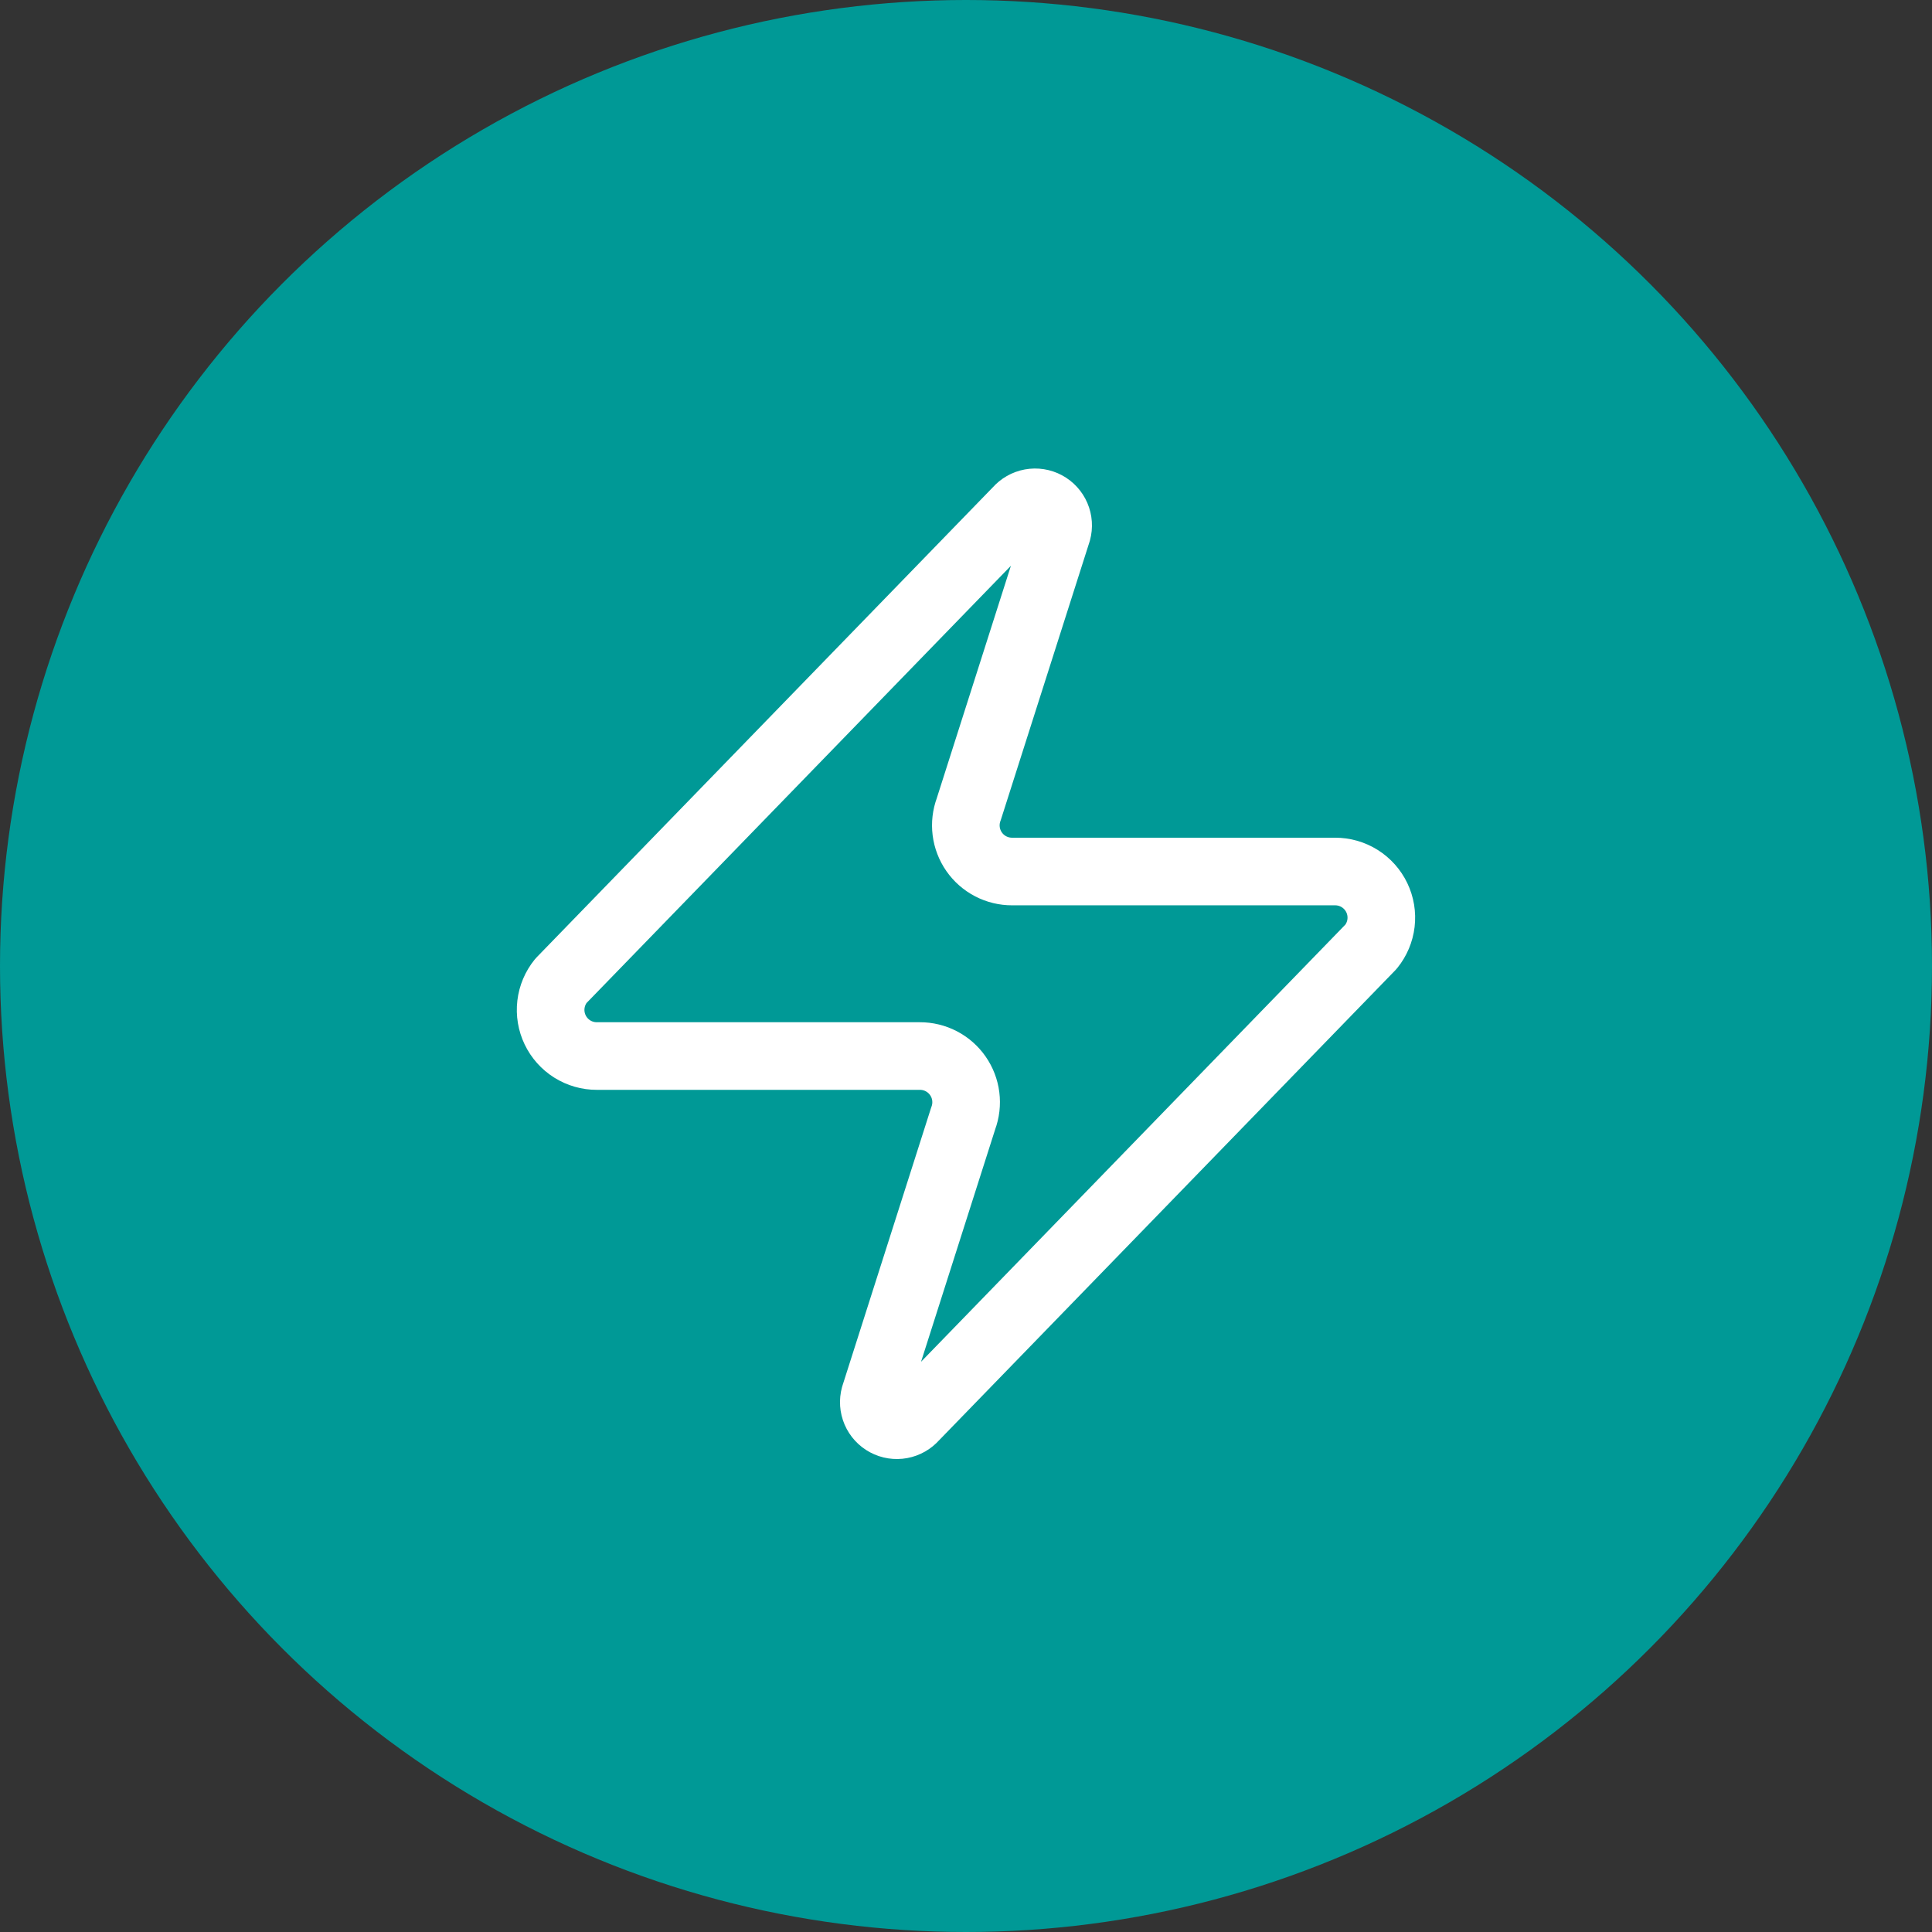
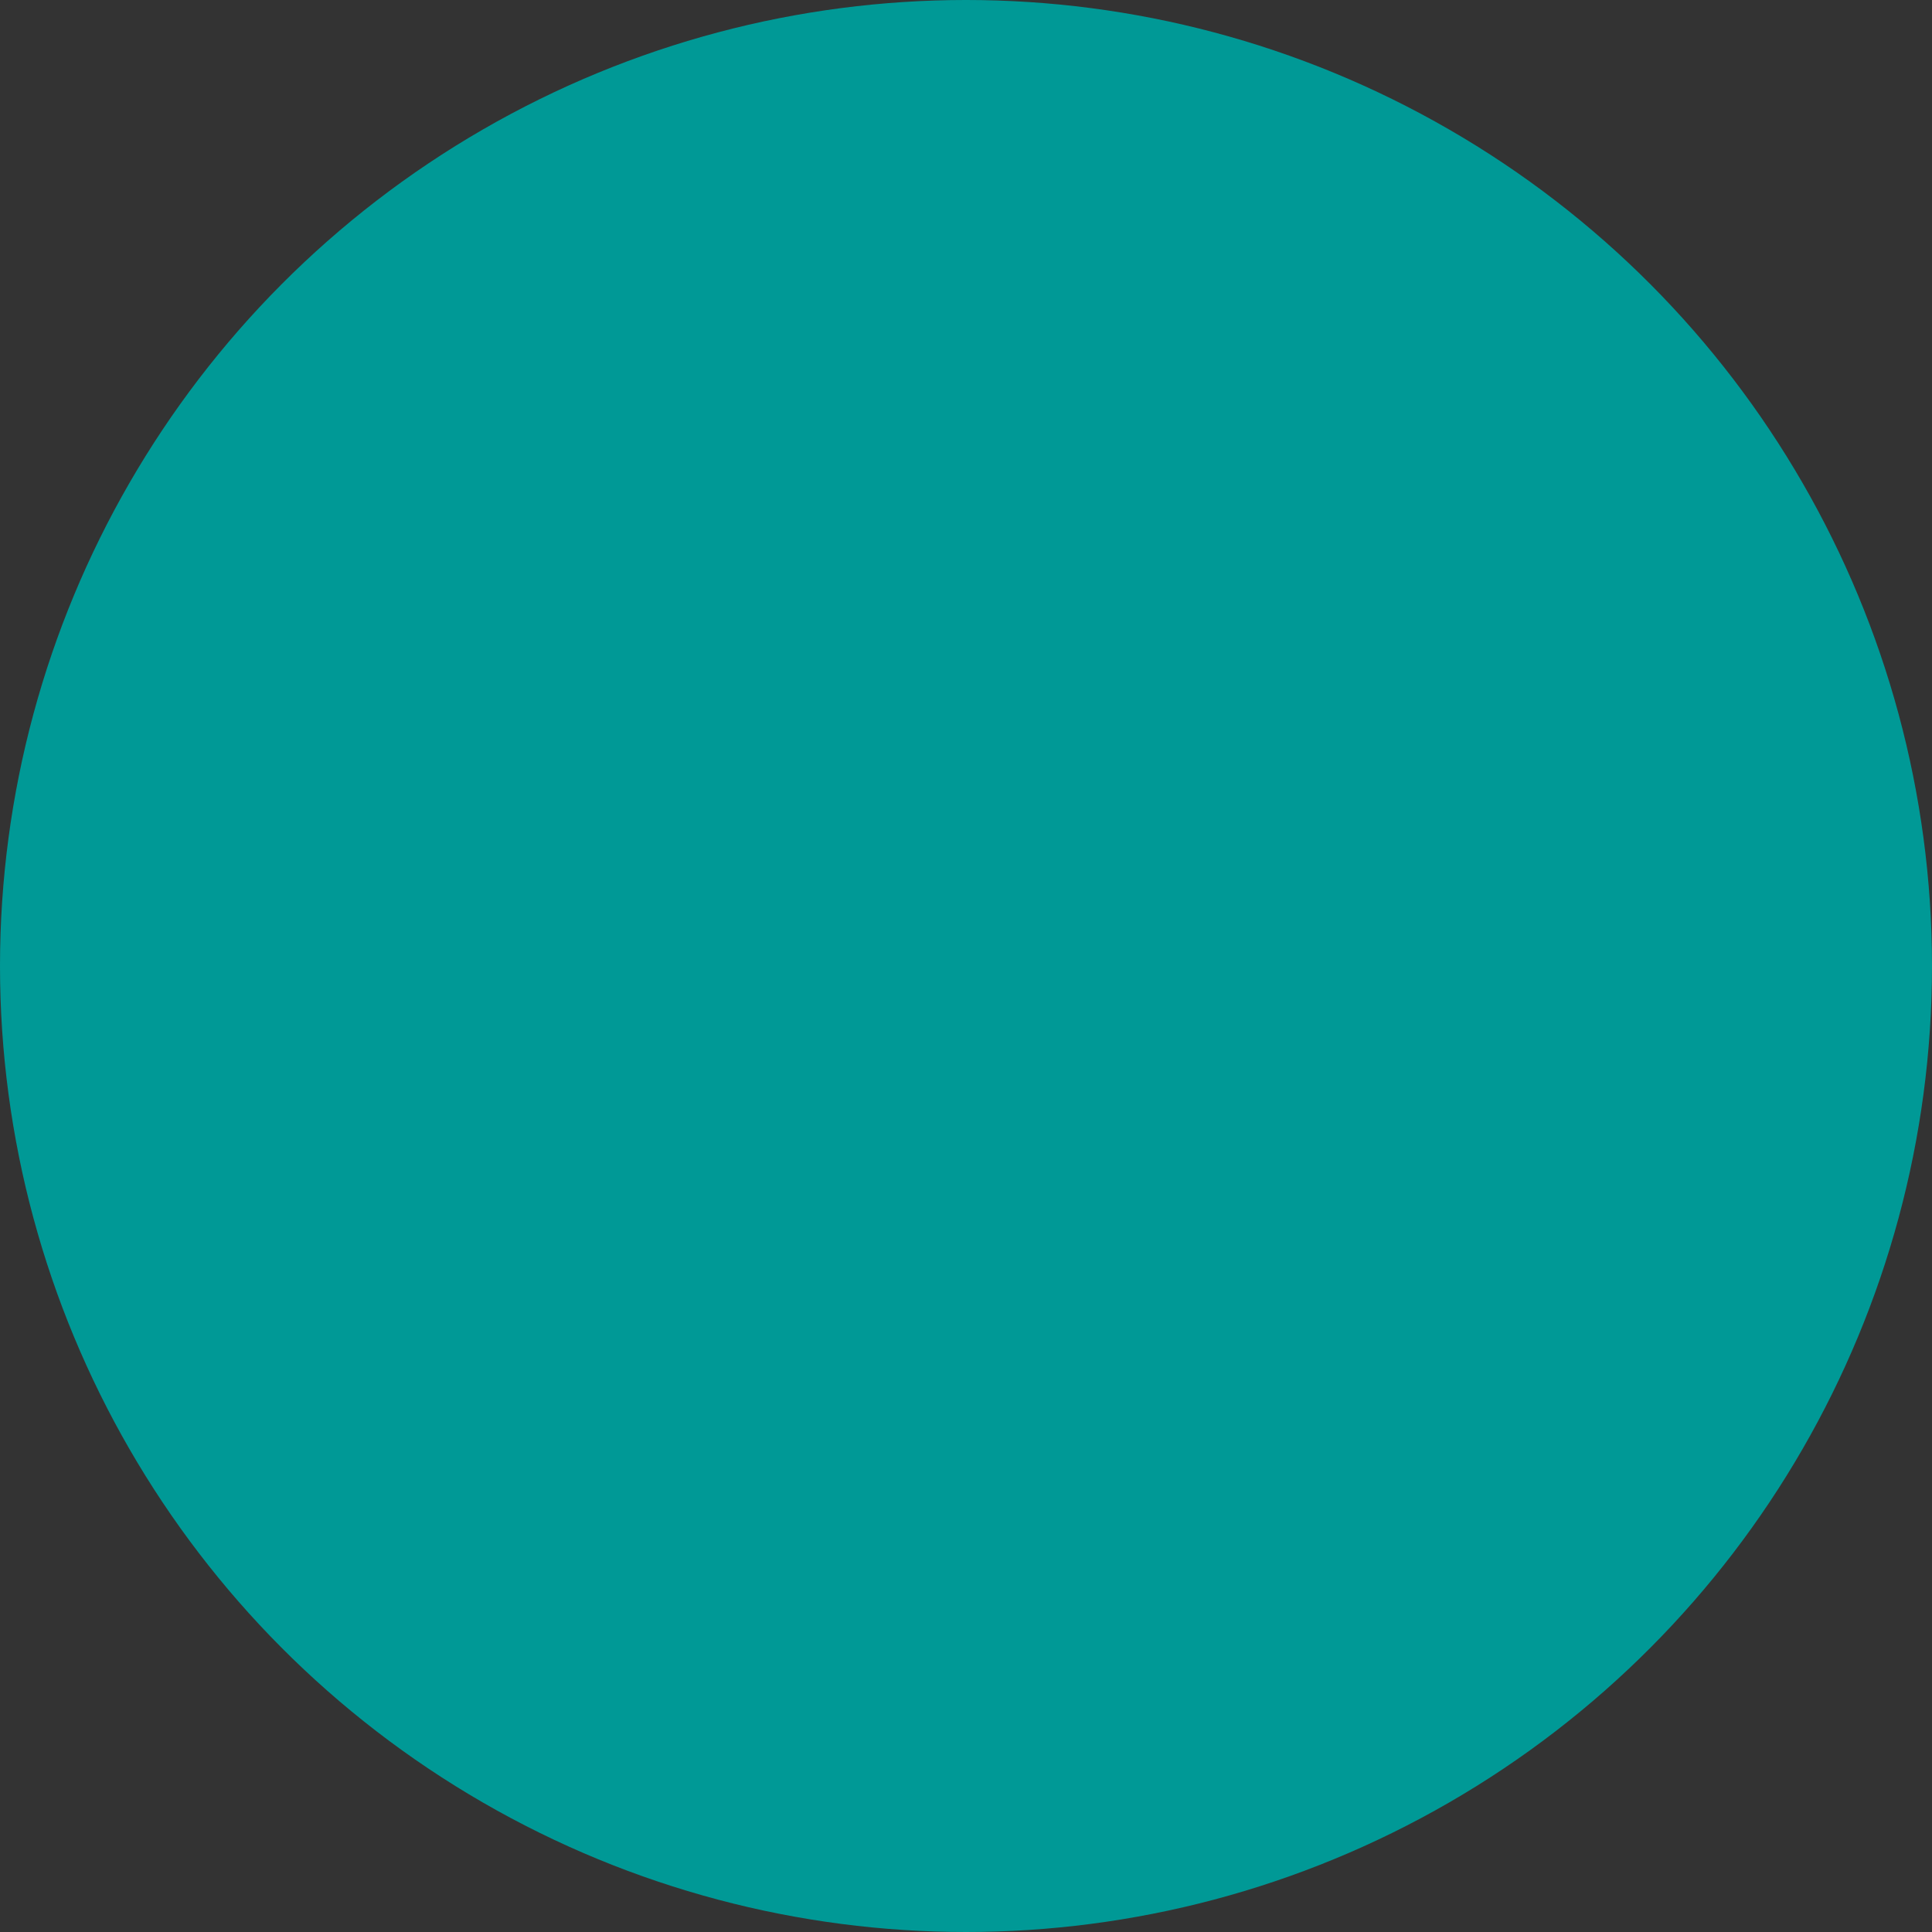
<svg xmlns="http://www.w3.org/2000/svg" width="400" height="400" viewBox="0 0 400 400" fill="none">
  <rect x="0" y="0" width="400" height="400" fill="#333333" stroke="none" />
  <circle cx="200" cy="200" r="200" fill="#009996" />
-   <path d="M123.584 218.642C121.777 218.649 120.004 218.142 118.474 217.181C116.943 216.22 115.716 214.844 114.936 213.214C114.155 211.583 113.854 209.765 114.066 207.97C114.278 206.175 114.995 204.477 116.134 203.074L210.693 105.649C211.403 104.83 212.369 104.277 213.434 104.08C214.5 103.883 215.6 104.054 216.555 104.565C217.511 105.075 218.264 105.896 218.691 106.891C219.119 107.887 219.195 108.998 218.908 110.042L200.569 167.542C200.028 168.989 199.846 170.546 200.04 172.079C200.233 173.612 200.795 175.075 201.678 176.343C202.56 177.611 203.738 178.646 205.108 179.359C206.479 180.072 208.002 180.442 209.547 180.437H276.407C278.215 180.43 279.987 180.937 281.518 181.898C283.049 182.859 284.276 184.235 285.056 185.865C285.836 187.496 286.138 189.314 285.925 191.109C285.713 192.904 284.996 194.602 283.858 196.005L189.298 293.43C188.589 294.249 187.622 294.802 186.557 294.999C185.492 295.196 184.391 295.025 183.436 294.514C182.481 294.003 181.728 293.183 181.3 292.188C180.873 291.192 180.797 290.081 181.084 289.037L199.423 231.537C199.963 230.09 200.145 228.533 199.952 227C199.759 225.467 199.197 224.004 198.314 222.736C197.431 221.468 196.254 220.433 194.883 219.72C193.512 219.007 191.989 218.637 190.444 218.642H123.584Z" stroke="white" stroke-width="14" stroke-linecap="round" stroke-linejoin="round" />
</svg>